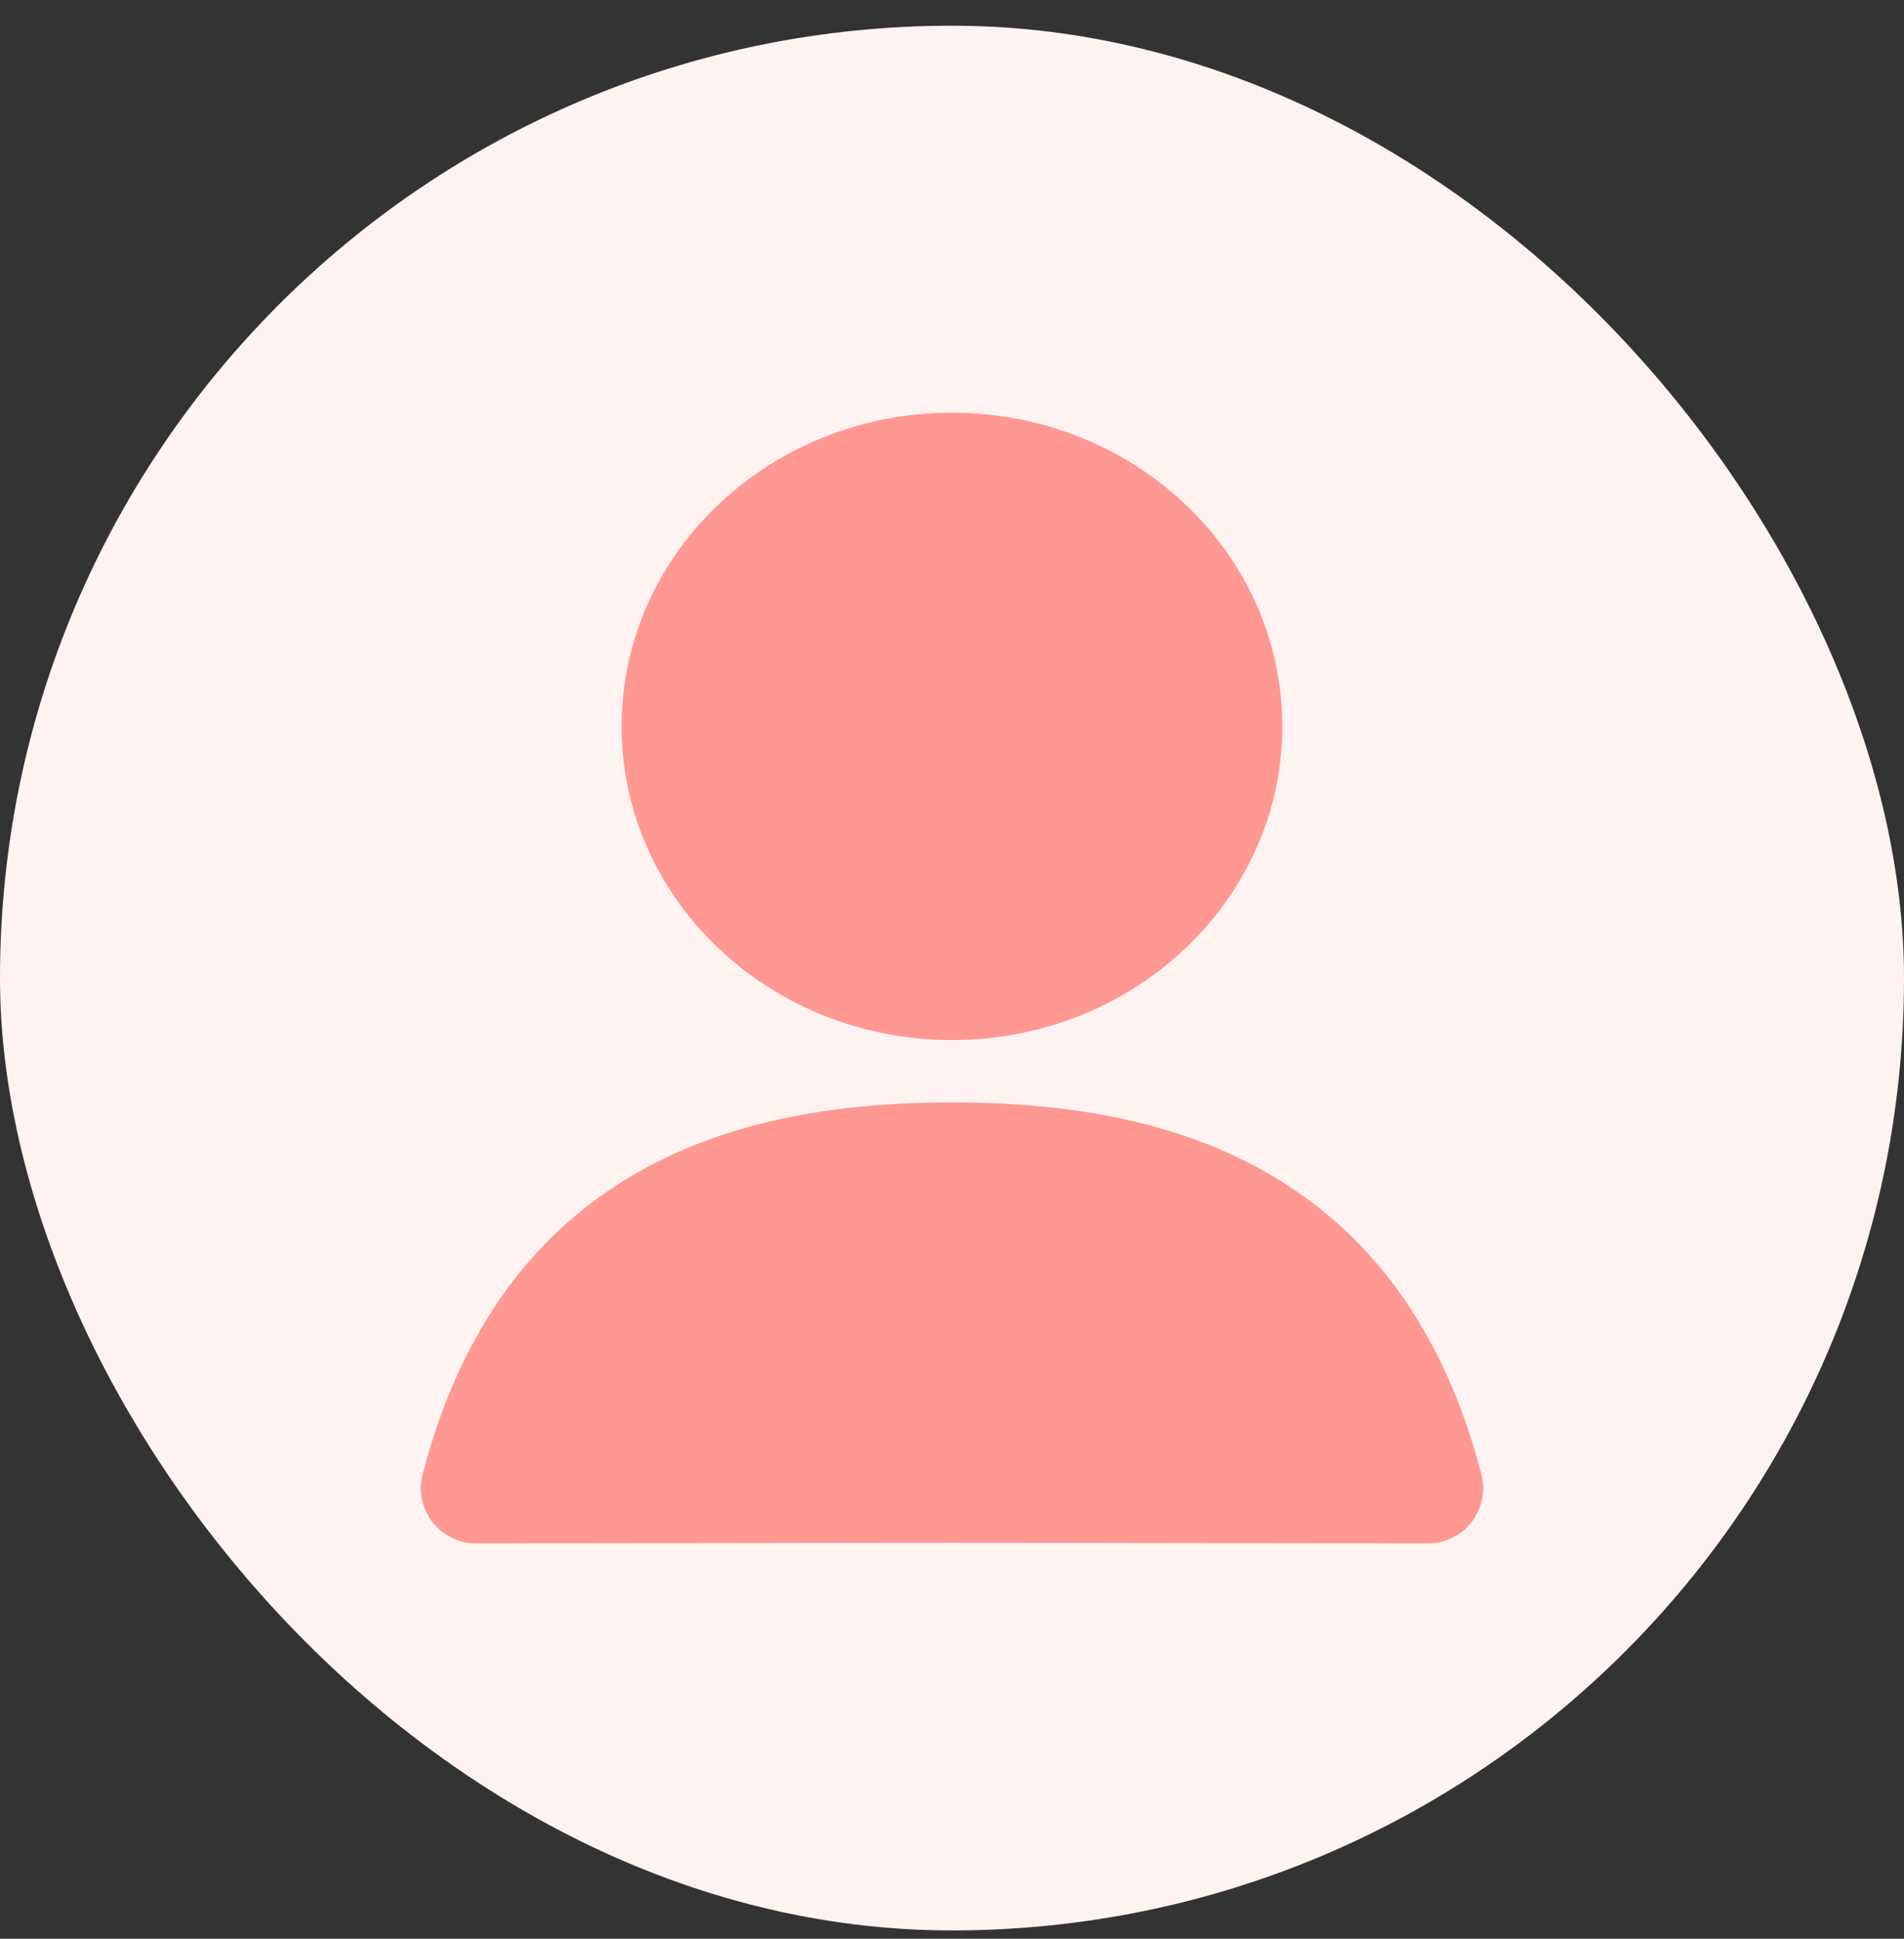
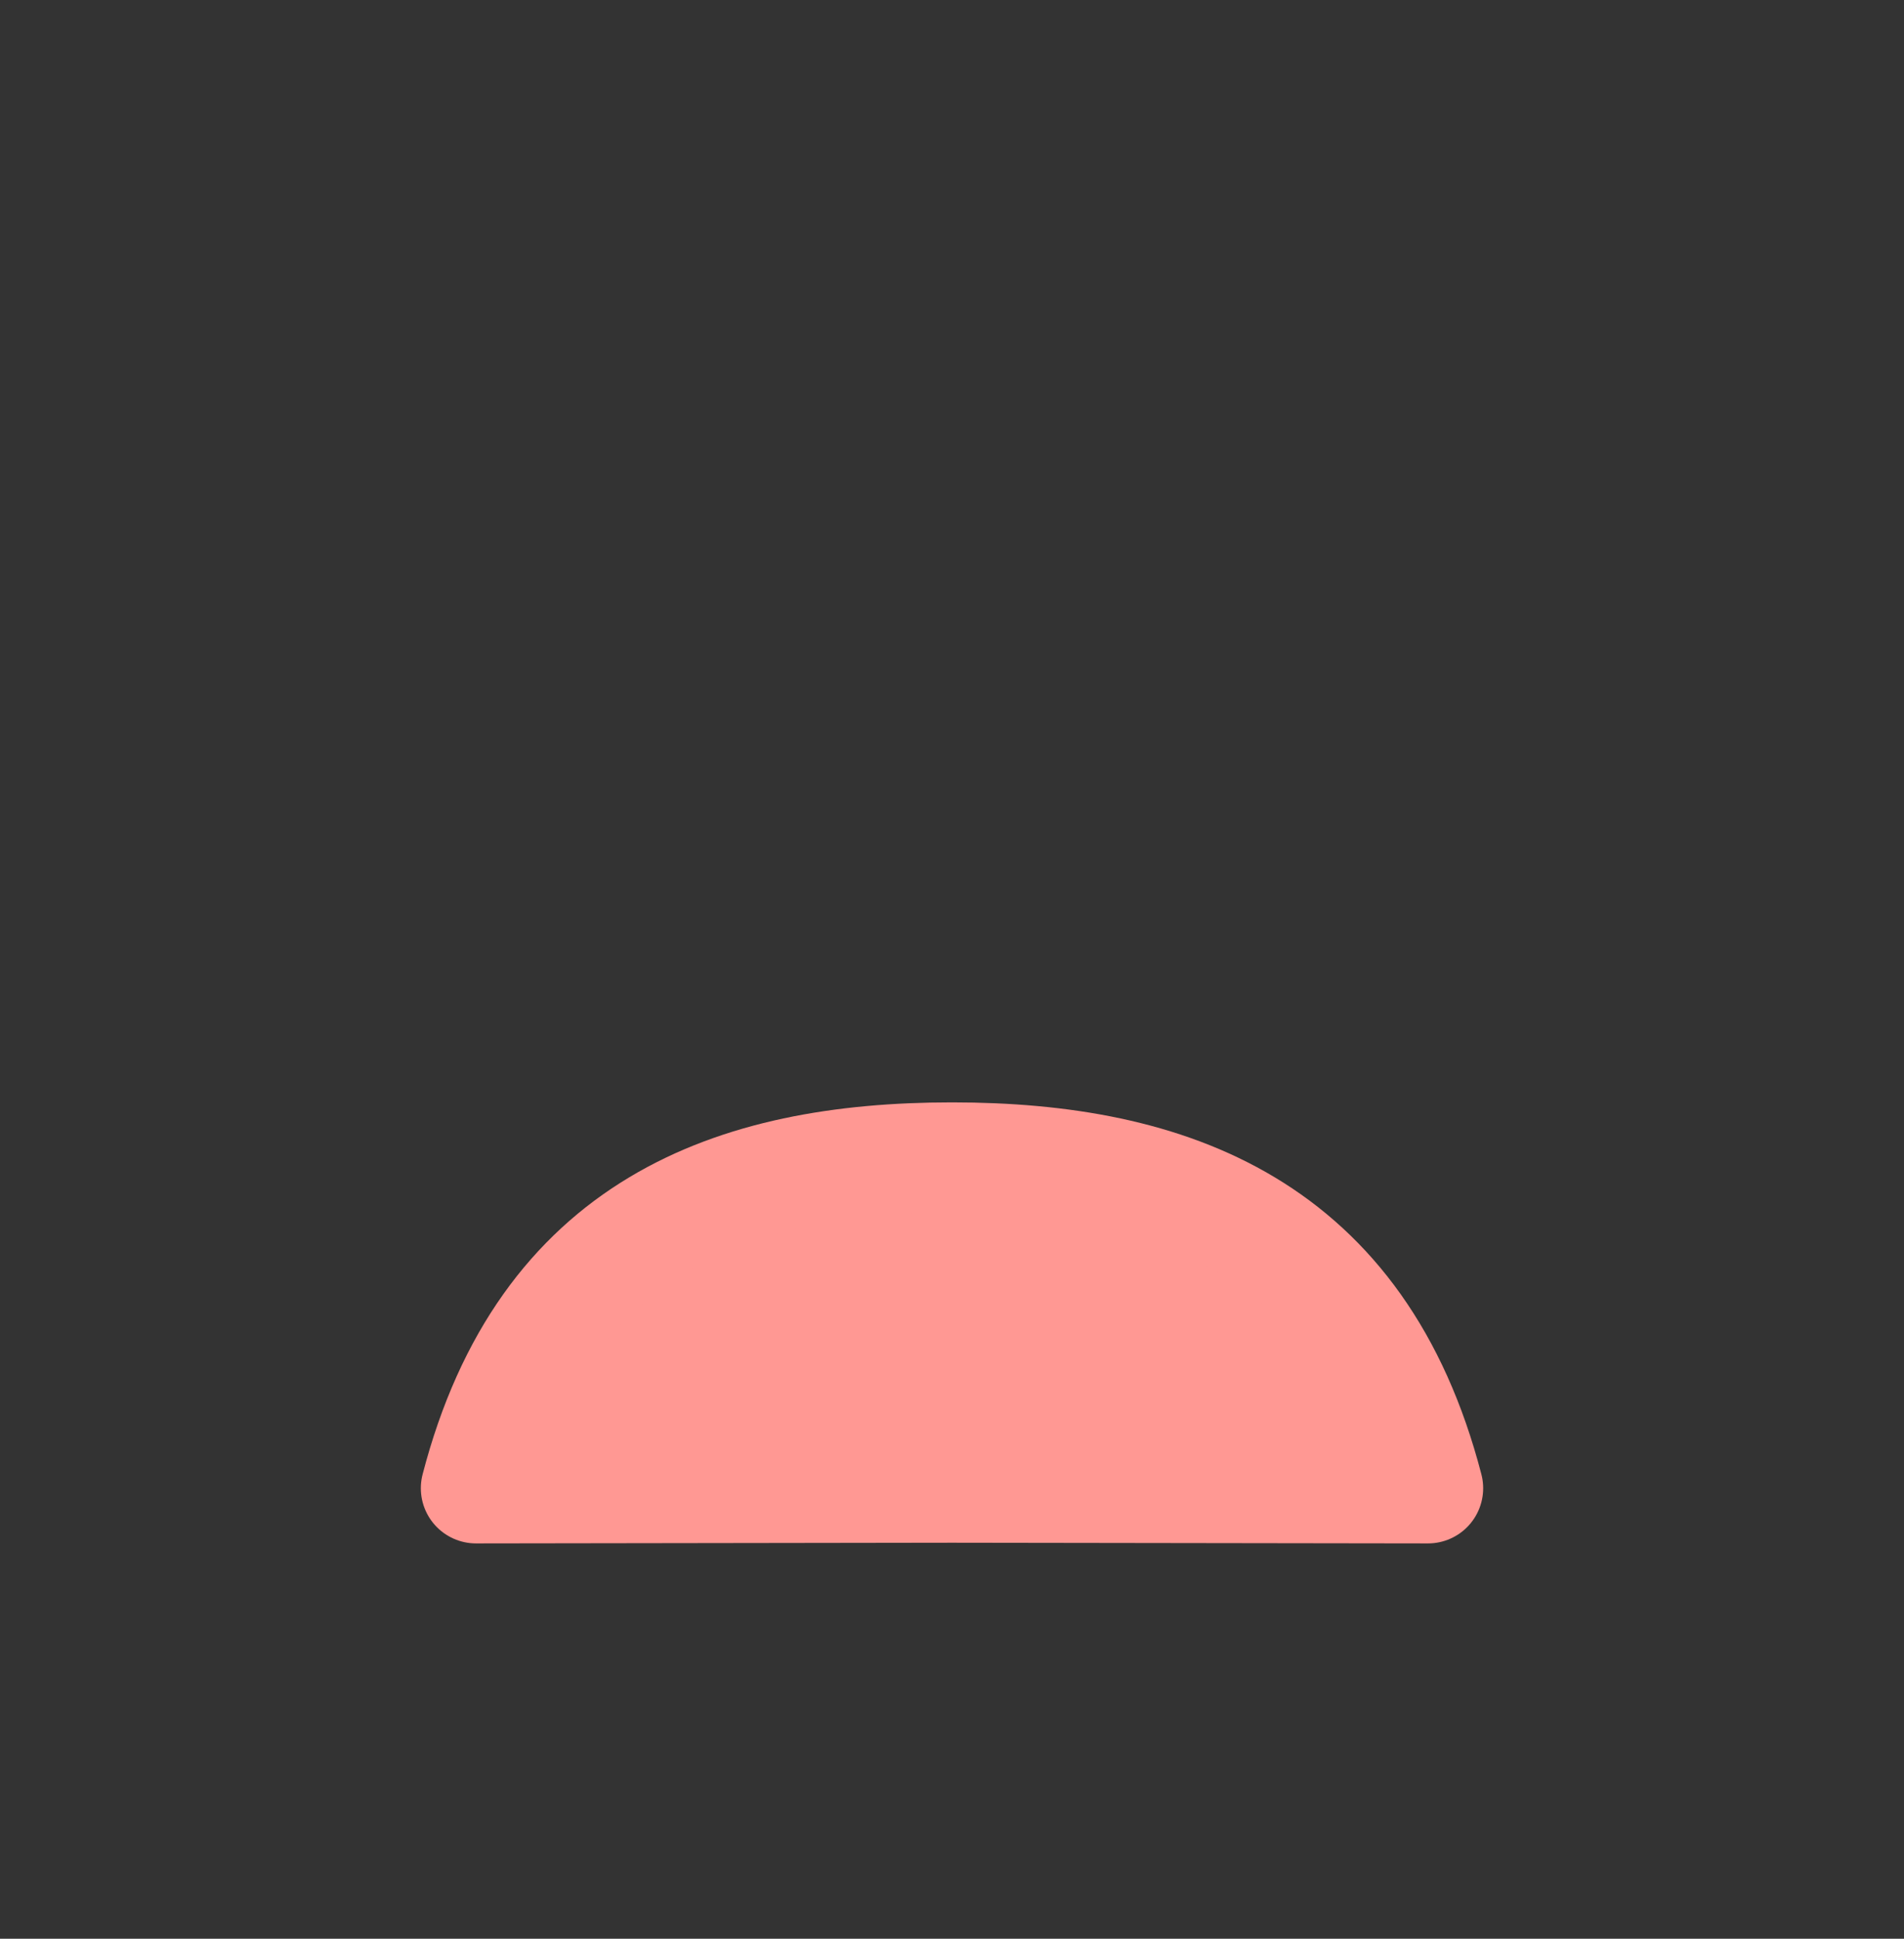
<svg xmlns="http://www.w3.org/2000/svg" width="56" height="57" viewBox="0 0 56 57" fill="none">
  <rect x="0" y="0" width="56" height="57" fill="#333333" stroke="none" />
-   <rect y="0.756" width="56" height="56" rx="28" fill="#FFF3F2" />
-   <path d="M27.999 28.956C32.469 28.956 36.092 25.553 36.092 21.356C36.092 17.158 32.469 13.756 27.999 13.756C23.529 13.756 19.906 17.158 19.906 21.356C19.906 25.553 23.529 28.956 27.999 28.956Z" fill="#FF9893" stroke="#FF9893" stroke-width="3.245" stroke-linecap="round" stroke-linejoin="round" />
-   <path d="M28 43.735L42 43.755C40 36.059 34.434 34.033 28 34.033C21.566 34.033 16 36.059 14 43.755L28 43.735Z" fill="#FF9893" stroke="#FF9893" stroke-width="3.245" stroke-linecap="round" stroke-linejoin="round" />
+   <path d="M28 43.735L42 43.755C40 36.059 34.434 34.033 28 34.033C21.566 34.033 16 36.059 14 43.755Z" fill="#FF9893" stroke="#FF9893" stroke-width="3.245" stroke-linecap="round" stroke-linejoin="round" />
</svg>